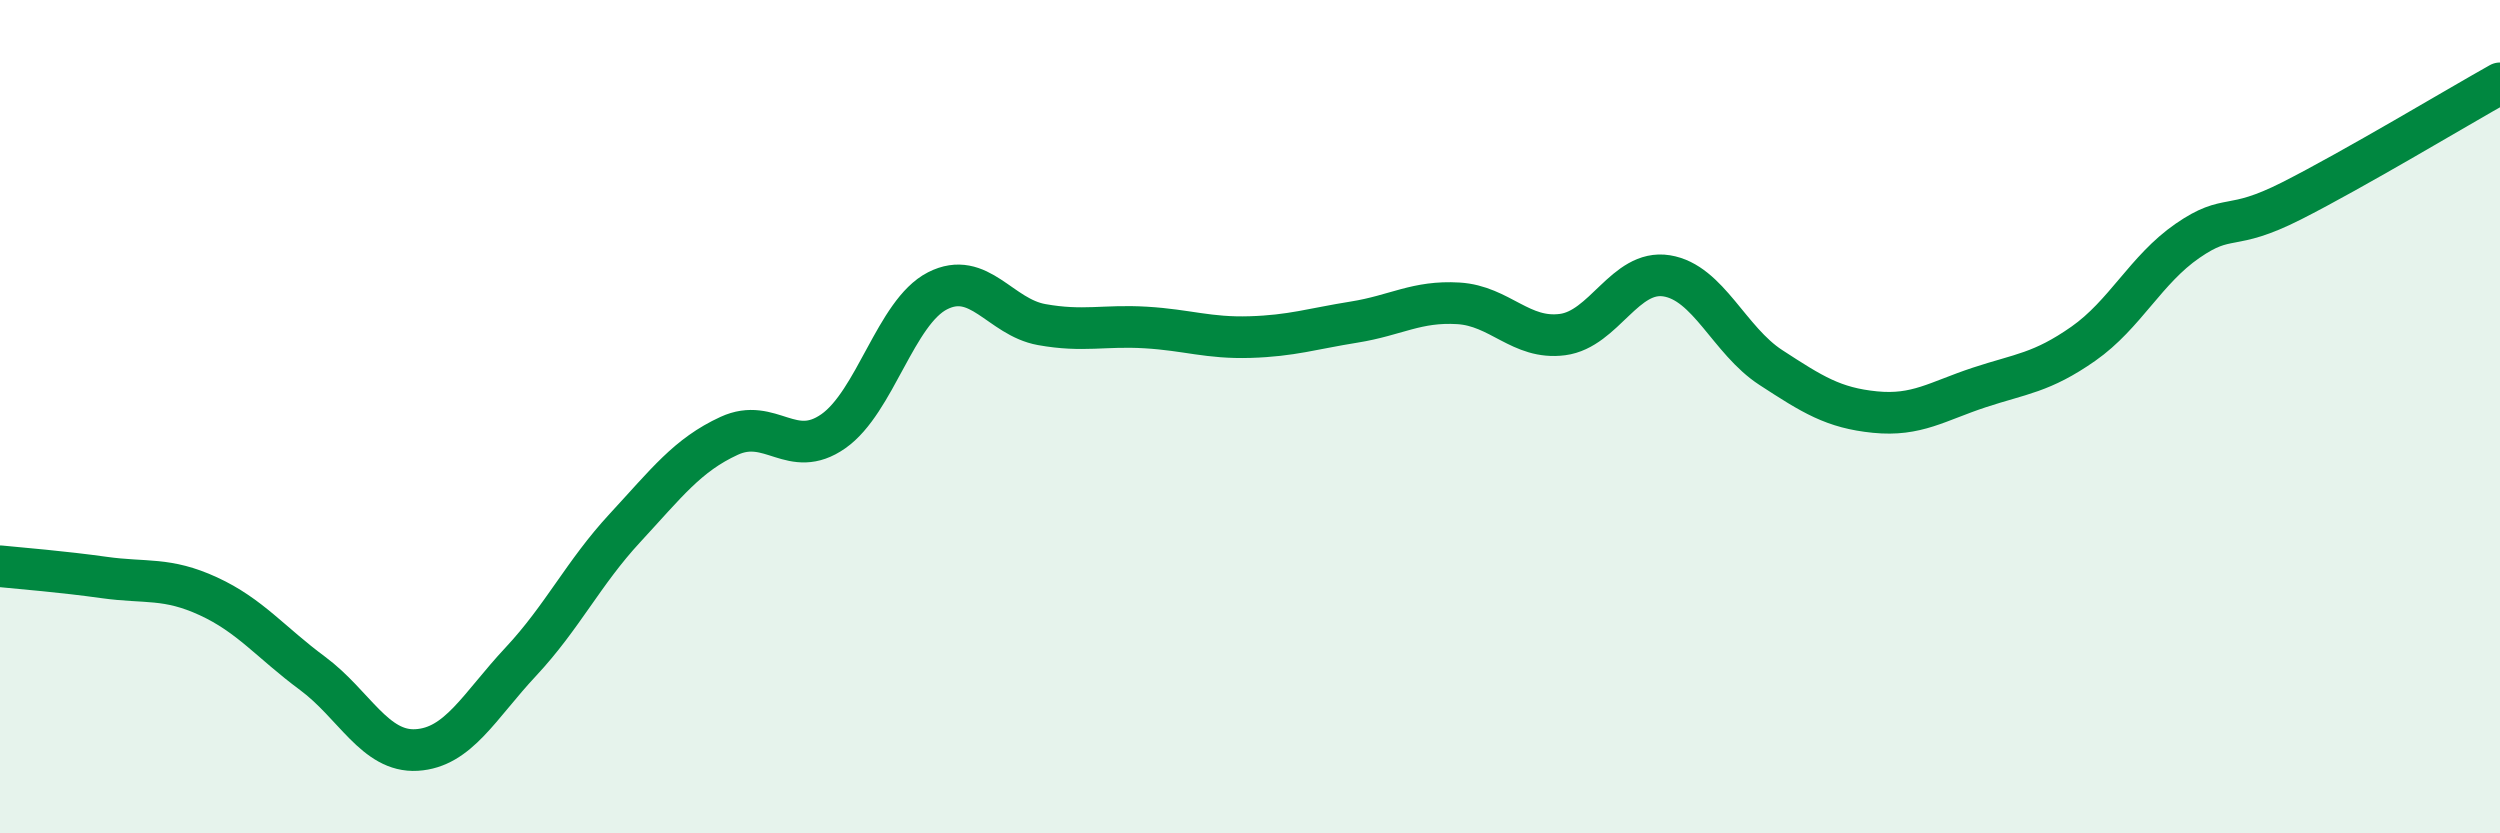
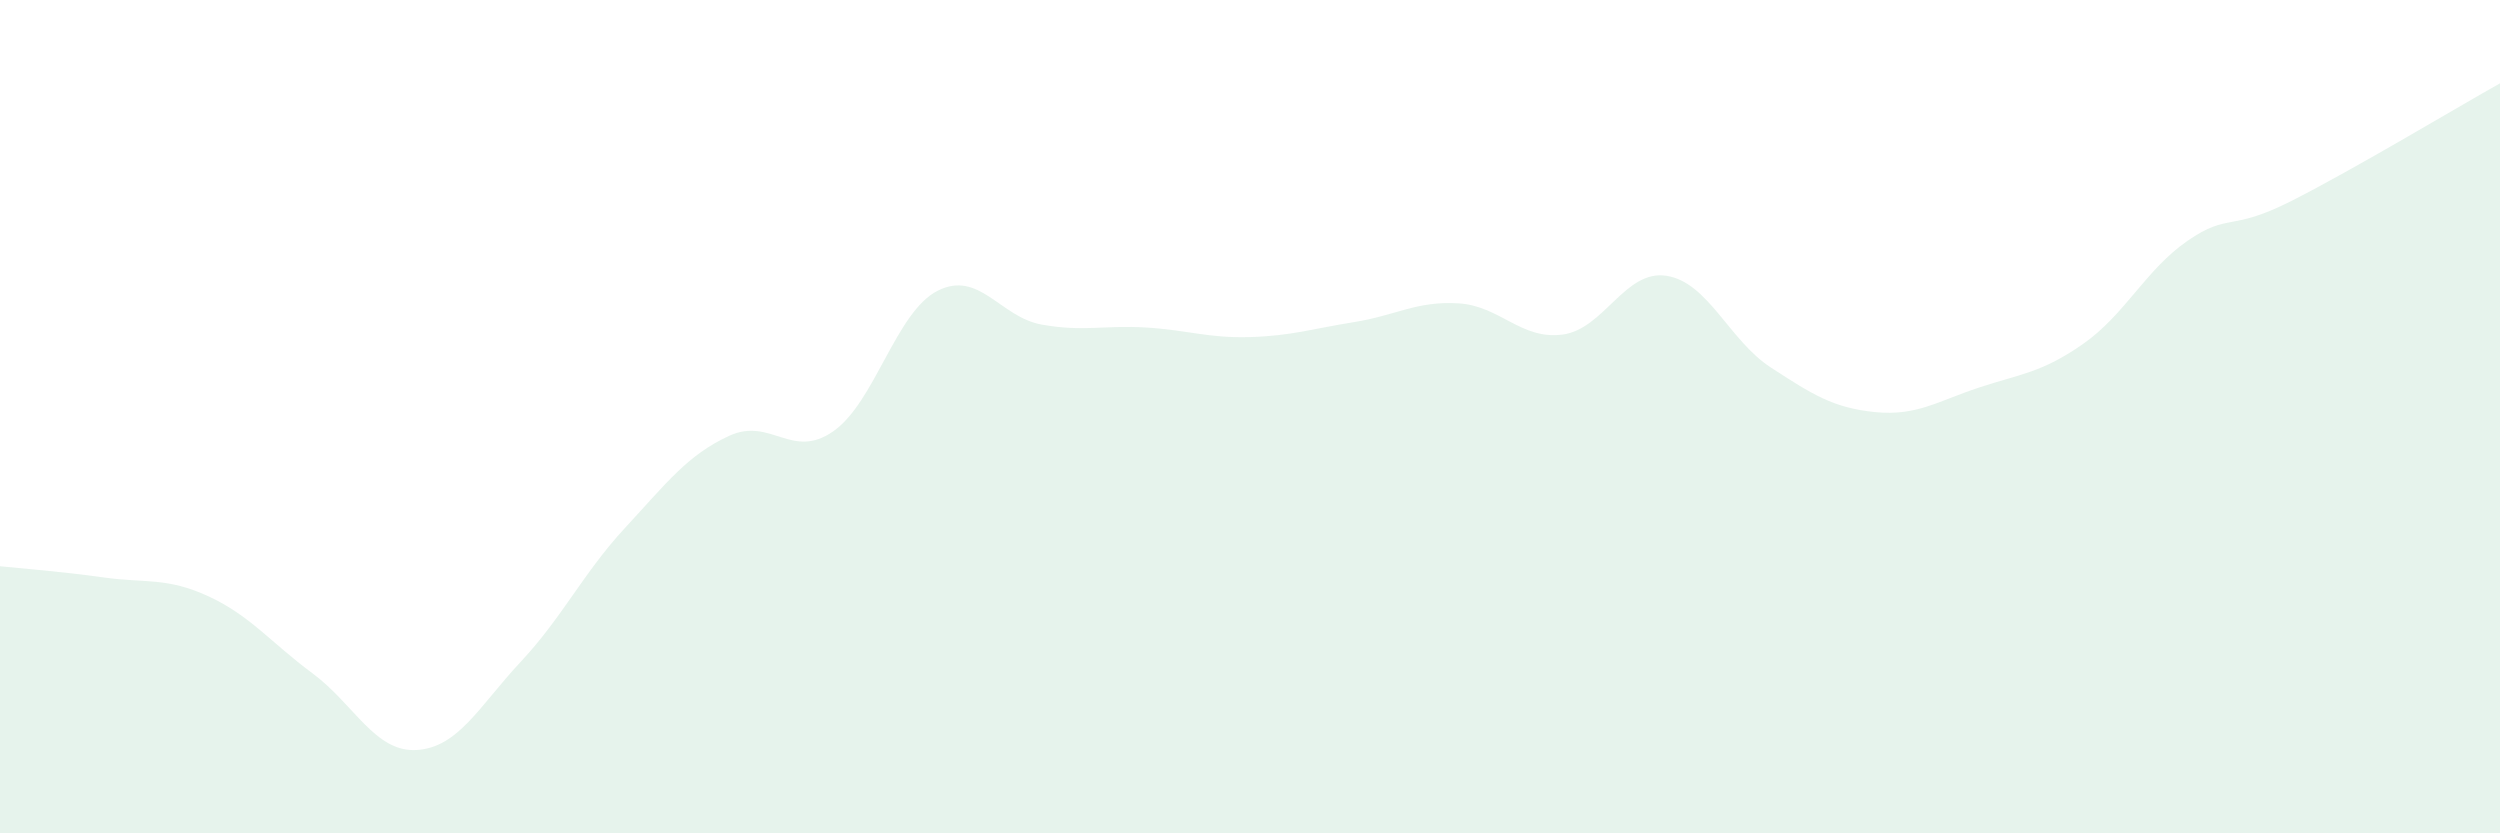
<svg xmlns="http://www.w3.org/2000/svg" width="60" height="20" viewBox="0 0 60 20">
  <path d="M 0,13.59 C 0.5,13.64 1.5,13.72 2.5,13.86 C 3.5,14 4,13.85 5,14.31 C 6,14.77 6.5,15.42 7.5,16.16 C 8.5,16.9 9,18.06 10,18 C 11,17.94 11.5,16.95 12.5,15.88 C 13.5,14.81 14,13.75 15,12.67 C 16,11.59 16.5,10.92 17.5,10.46 C 18.5,10 19,11.05 20,10.35 C 21,9.65 21.5,7.49 22.5,6.98 C 23.5,6.47 24,7.61 25,7.79 C 26,7.97 26.5,7.8 27.5,7.86 C 28.5,7.92 29,8.12 30,8.09 C 31,8.06 31.5,7.89 32.5,7.73 C 33.5,7.57 34,7.22 35,7.28 C 36,7.34 36.5,8.16 37.5,8.03 C 38.5,7.9 39,6.46 40,6.62 C 41,6.78 41.5,8.17 42.5,8.82 C 43.5,9.47 44,9.79 45,9.89 C 46,9.99 46.5,9.63 47.5,9.3 C 48.5,8.97 49,8.95 50,8.25 C 51,7.55 51.5,6.47 52.5,5.78 C 53.5,5.09 53.5,5.58 55,4.82 C 56.5,4.06 59,2.56 60,2L60 20L0 20Z" fill="#008740" opacity="0.1" stroke-linecap="round" stroke-linejoin="round" />
-   <path d="M 0,13.59 C 0.5,13.64 1.5,13.72 2.5,13.86 C 3.5,14 4,13.85 5,14.31 C 6,14.77 6.5,15.42 7.5,16.16 C 8.5,16.9 9,18.06 10,18 C 11,17.94 11.5,16.95 12.5,15.88 C 13.5,14.81 14,13.75 15,12.67 C 16,11.59 16.5,10.92 17.5,10.46 C 18.5,10 19,11.05 20,10.35 C 21,9.65 21.5,7.49 22.5,6.98 C 23.5,6.47 24,7.61 25,7.79 C 26,7.97 26.5,7.8 27.5,7.86 C 28.5,7.92 29,8.12 30,8.09 C 31,8.06 31.5,7.89 32.5,7.73 C 33.5,7.57 34,7.22 35,7.28 C 36,7.34 36.5,8.16 37.5,8.03 C 38.5,7.9 39,6.46 40,6.62 C 41,6.78 41.5,8.17 42.5,8.82 C 43.5,9.47 44,9.79 45,9.89 C 46,9.99 46.5,9.63 47.5,9.3 C 48.5,8.97 49,8.95 50,8.25 C 51,7.55 51.5,6.47 52.5,5.78 C 53.5,5.09 53.5,5.58 55,4.82 C 56.5,4.06 59,2.56 60,2" stroke="#008740" stroke-width="1" fill="none" stroke-linecap="round" stroke-linejoin="round" />
</svg>